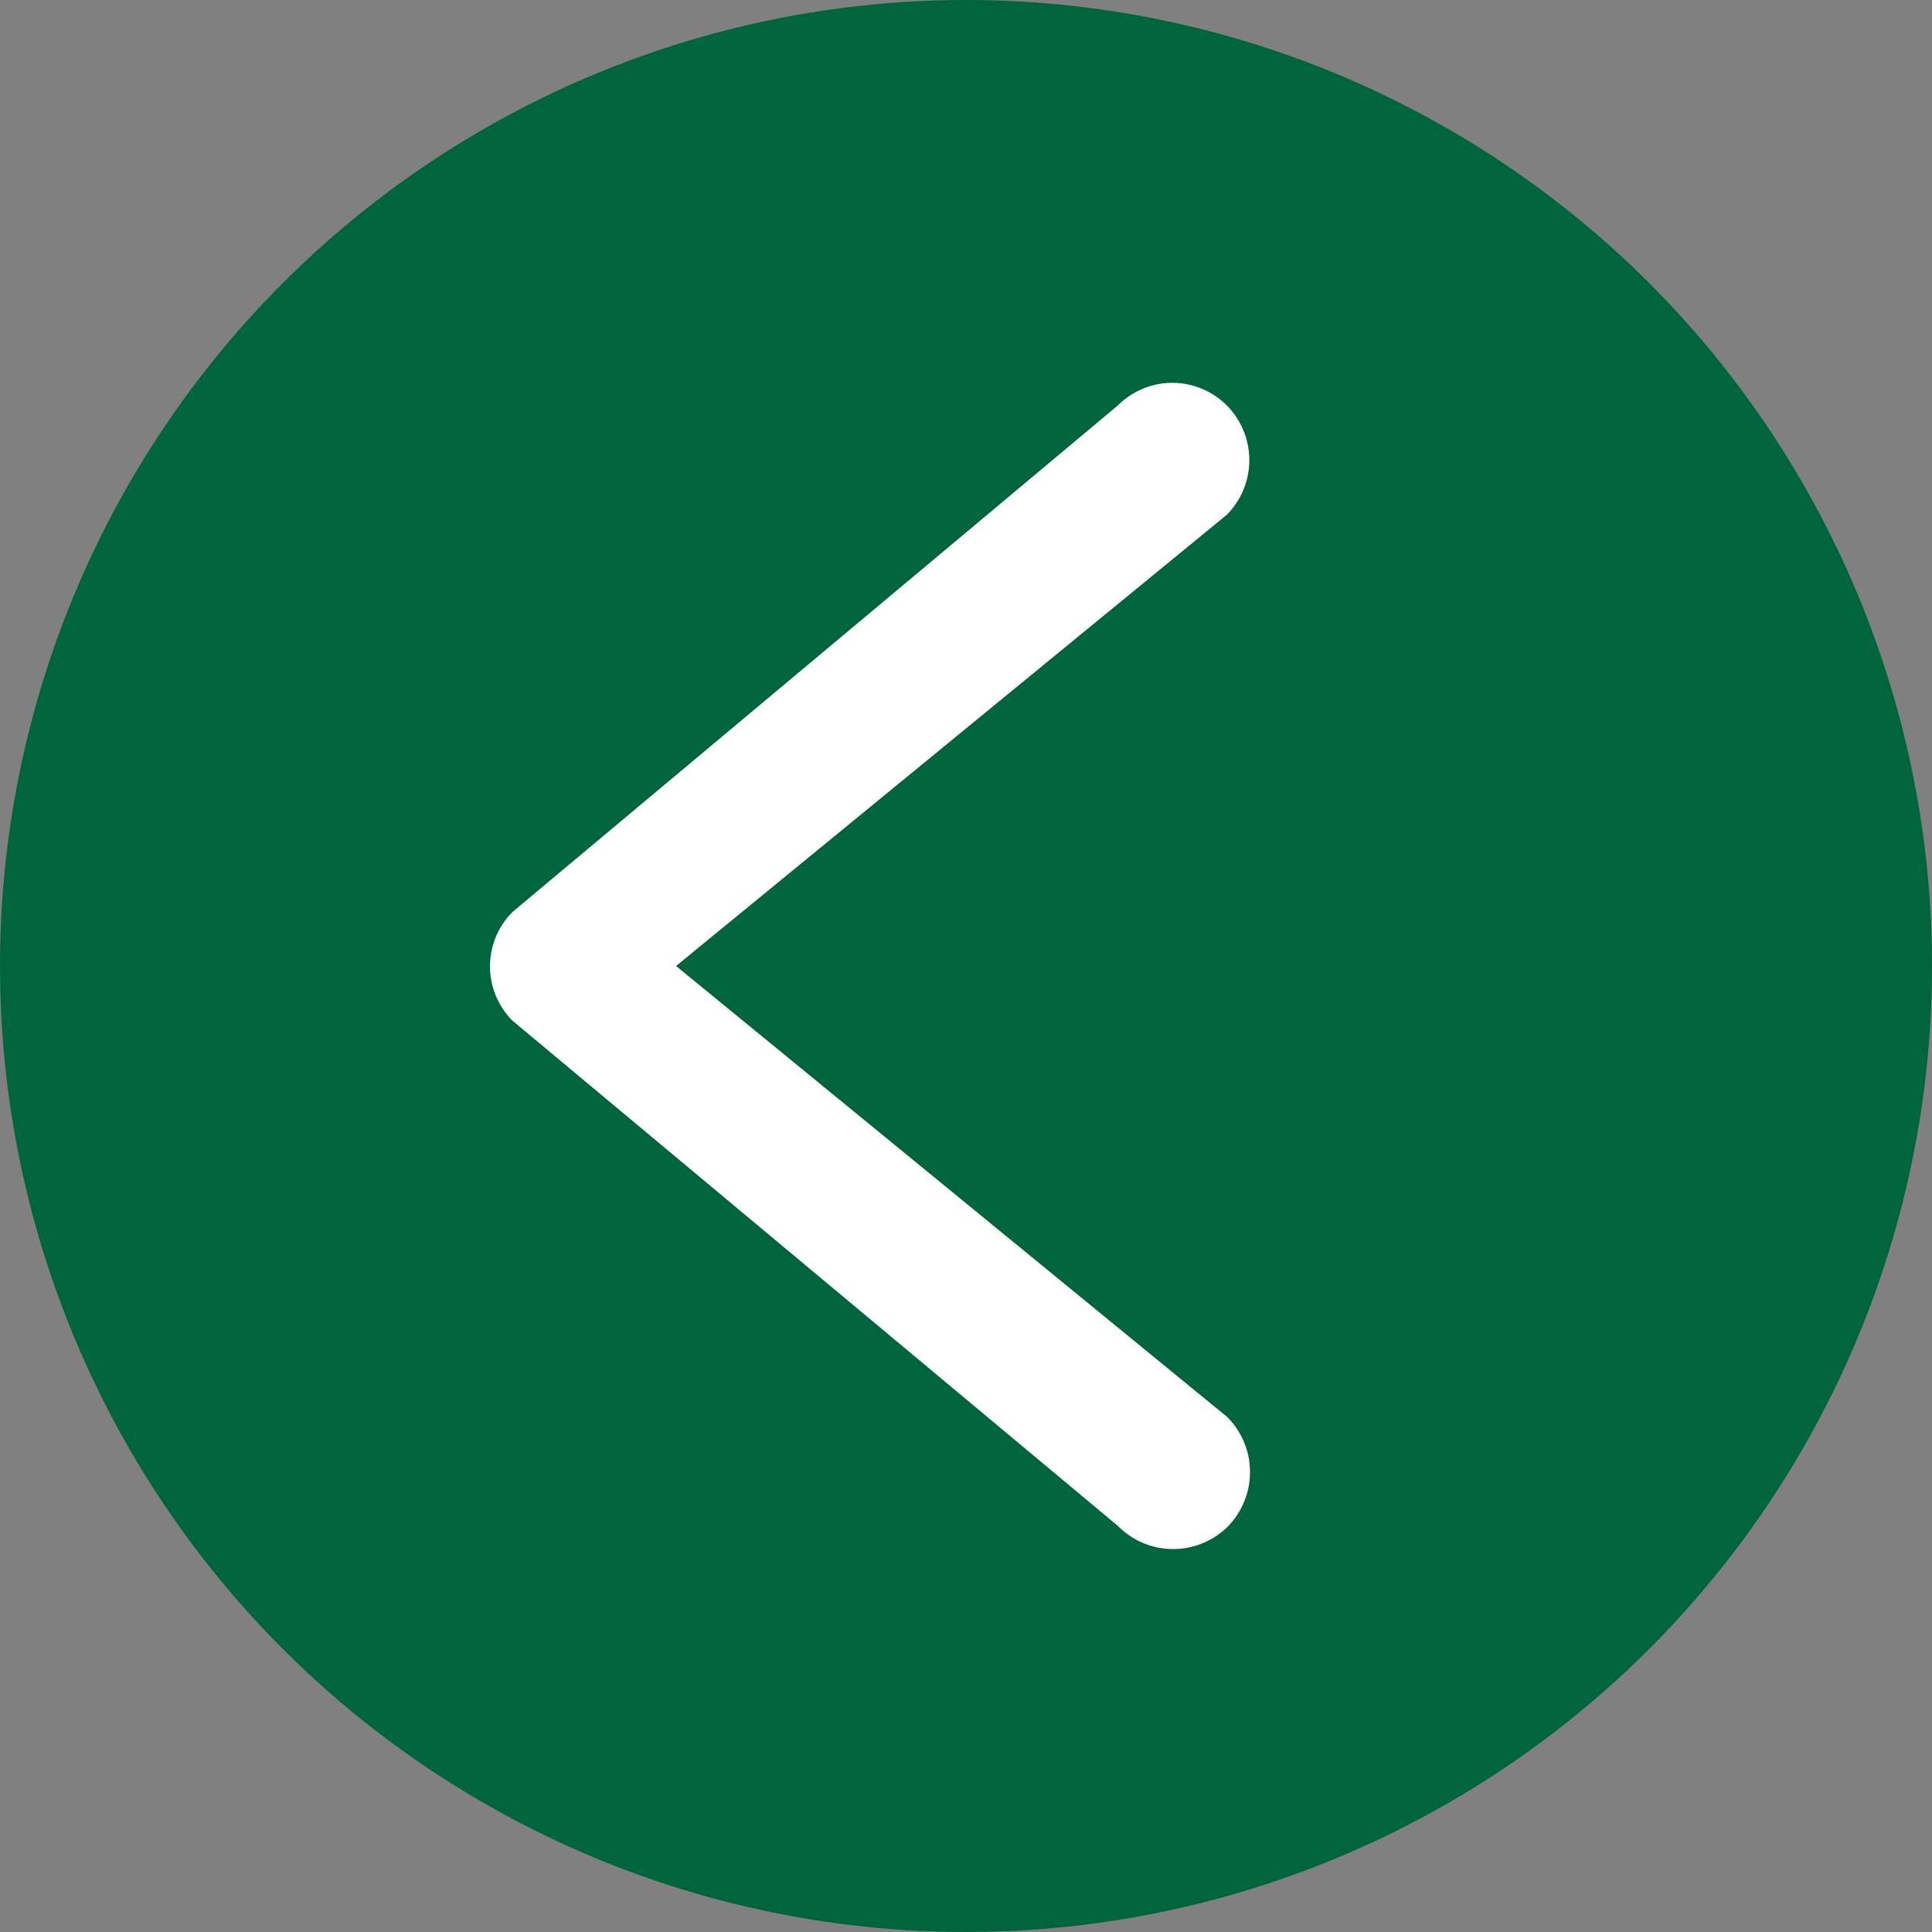
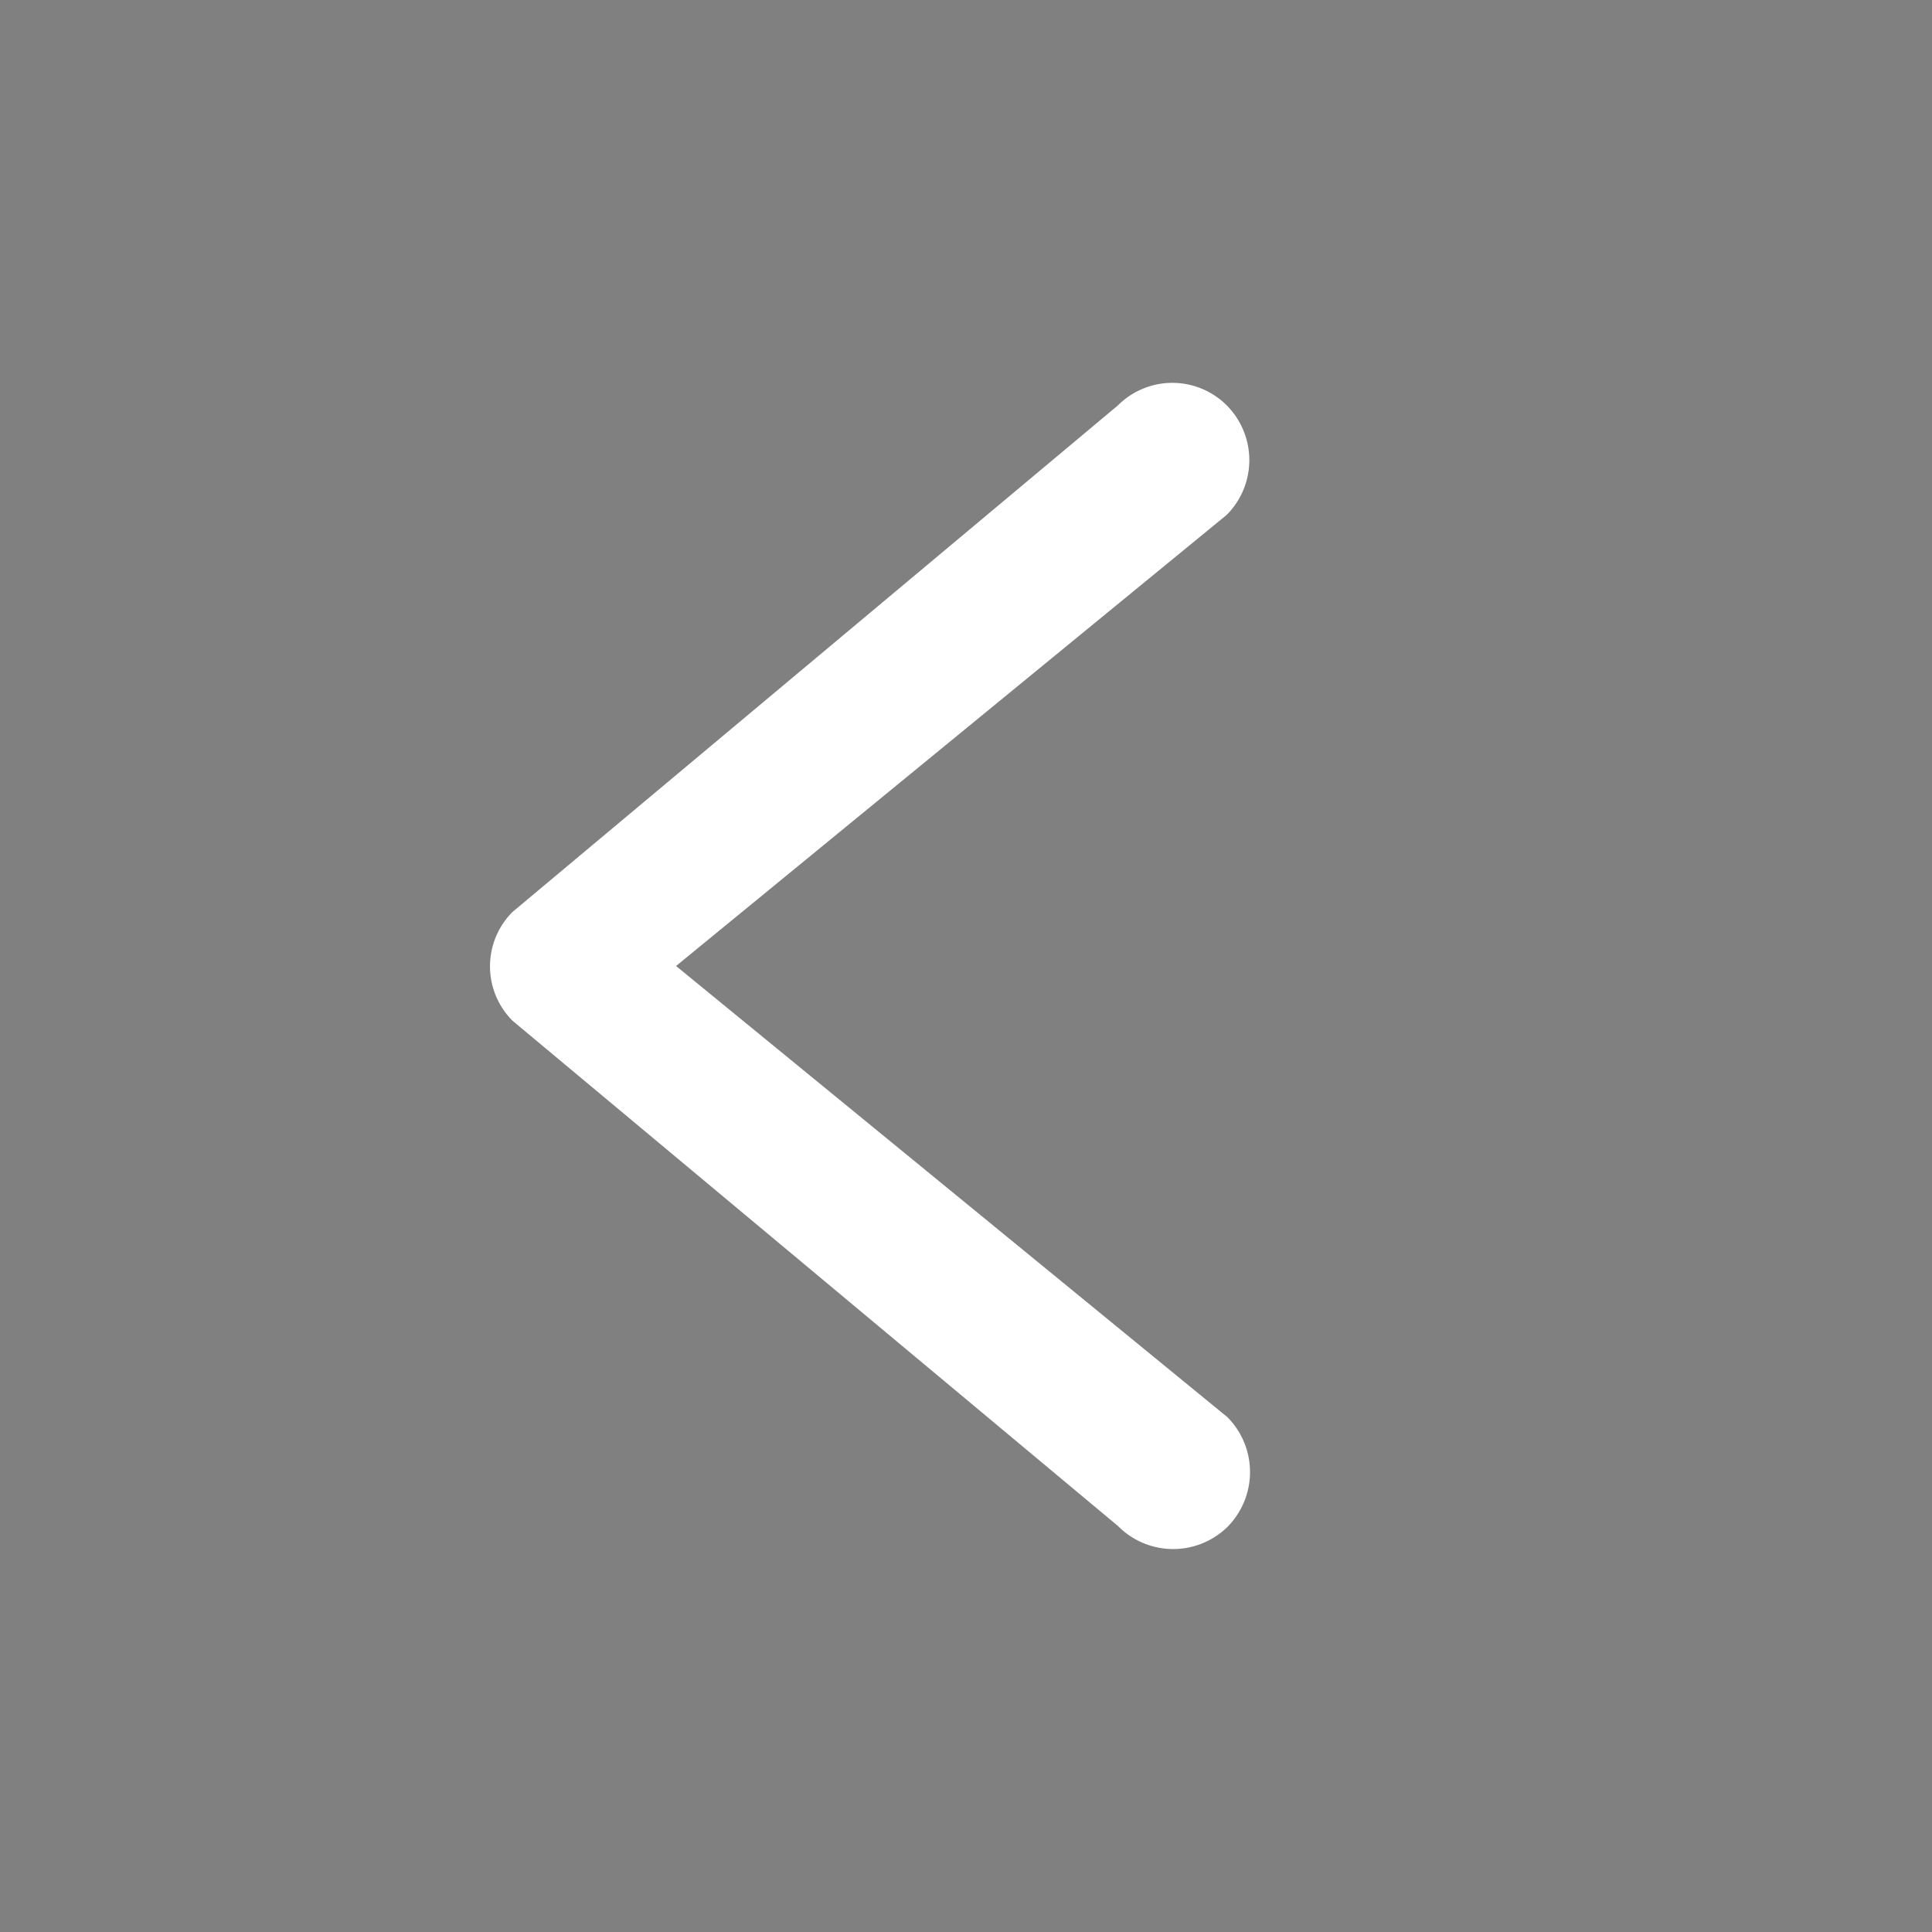
<svg xmlns="http://www.w3.org/2000/svg" viewBox="0 0 58.24 58.24">
  <rect x="0" y="0" width="58.24" height="58.24" fill="#808080" stroke="none" />
-   <circle cx="29.12" cy="29.12" fill="#00653c" r="29.12" shape-rendering="geometricPrecision" />
  <path d="M33.7 46L15.45 30.77a2.32 2.32 0 010-3.28L33.7 12.22a2.32 2.32 0 013.28 0 2.34 2.34 0 010 3.3l-16.6 13.6L37 42.72a2.35 2.35 0 010 3.31 2.34 2.34 0 01-3.3-.03z" fill="#fff" />
</svg>